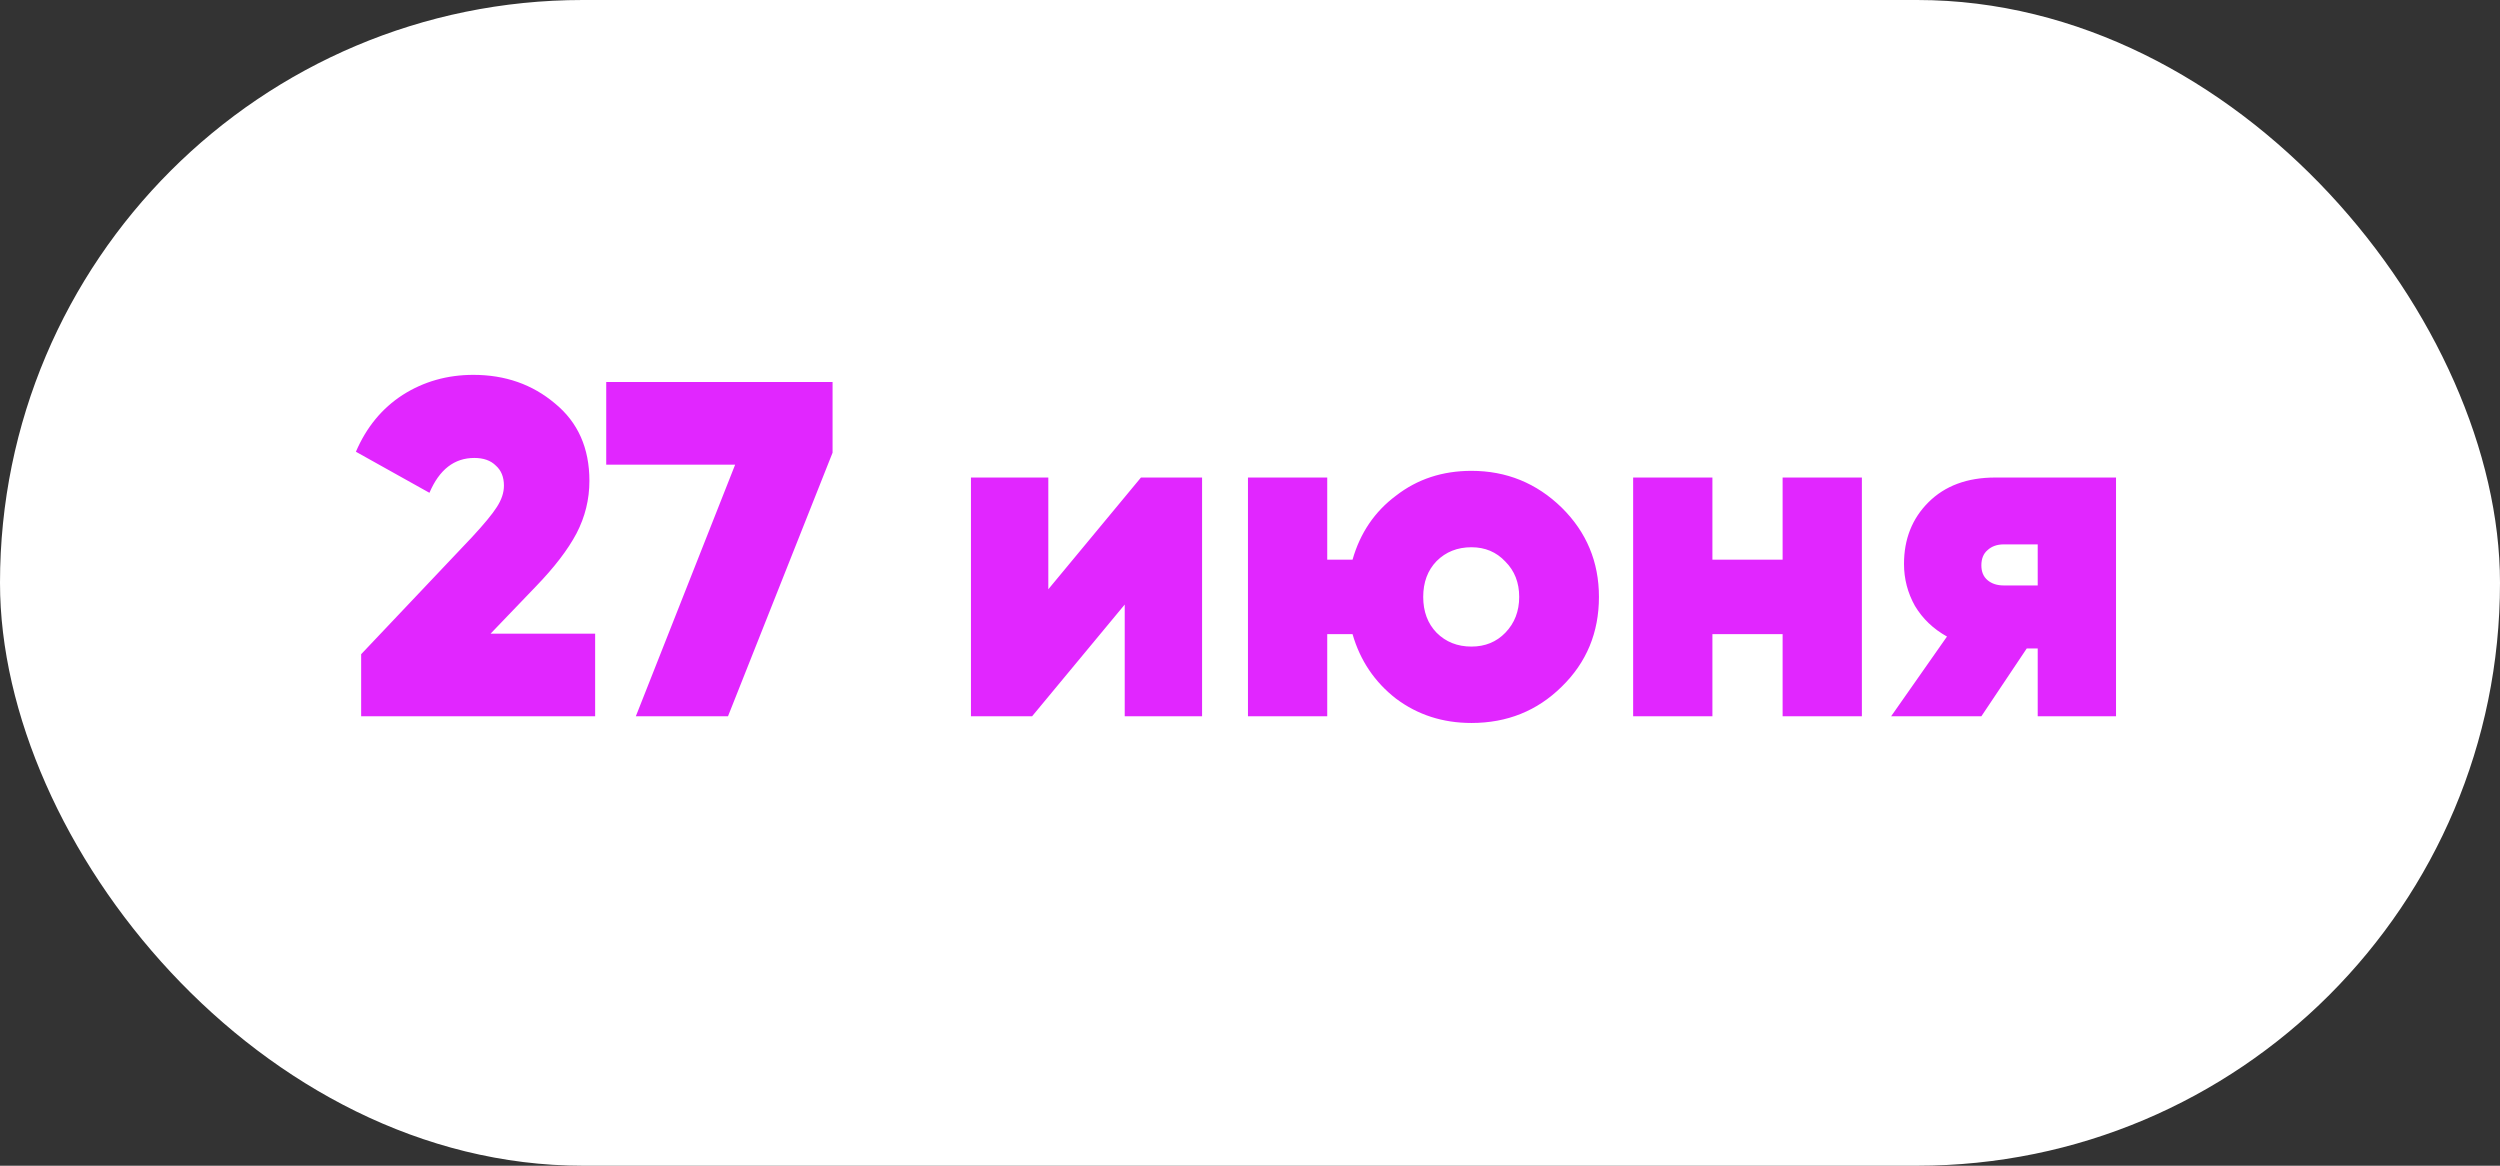
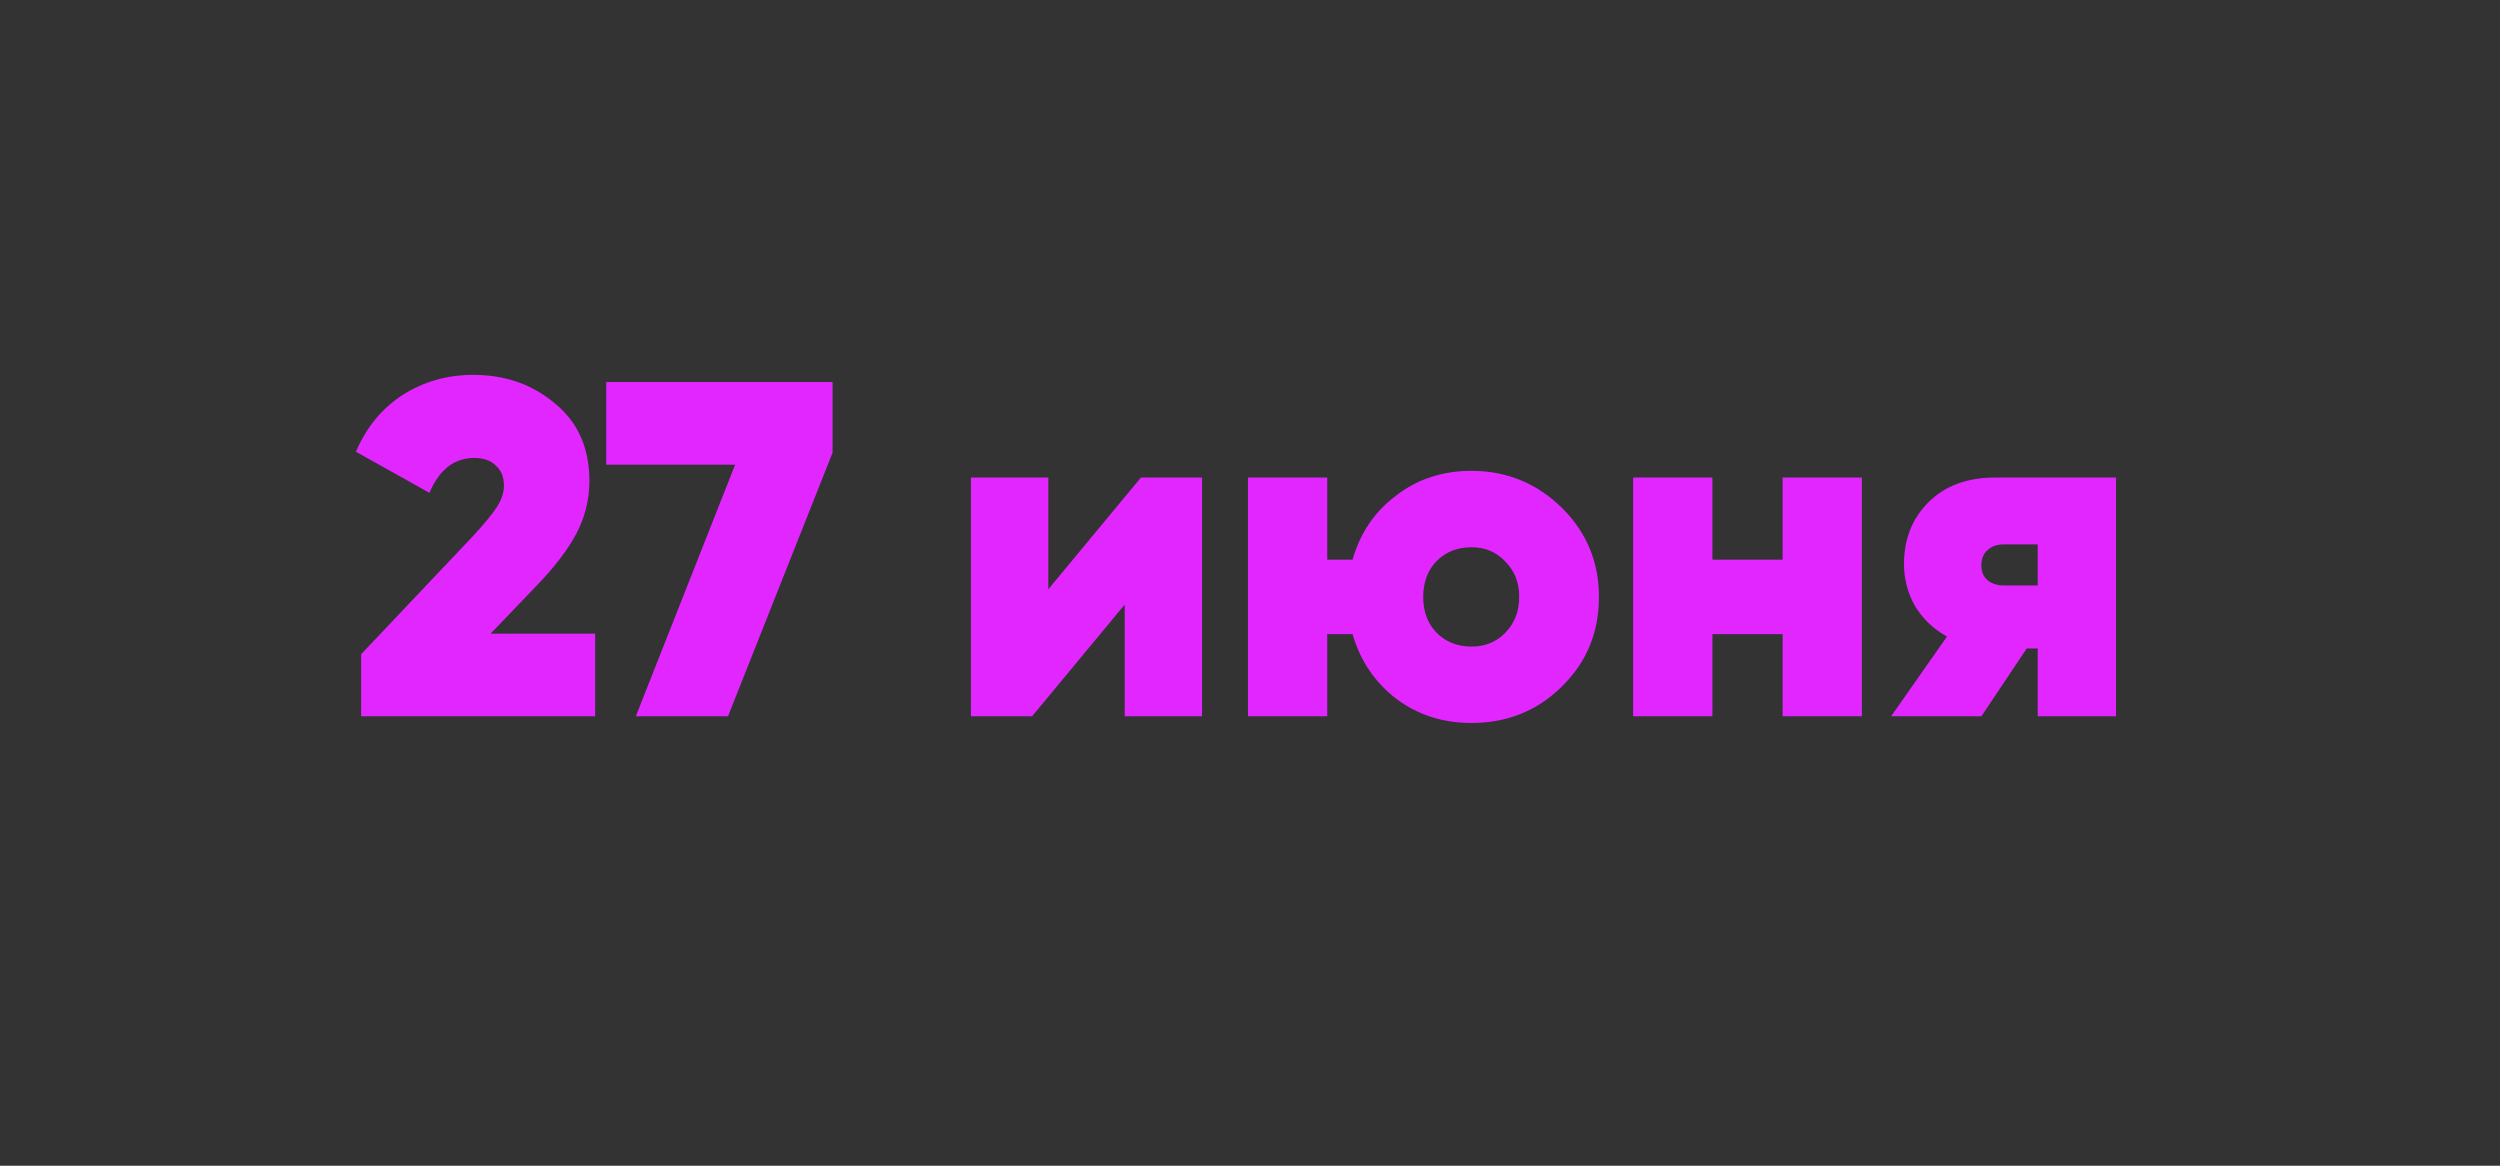
<svg xmlns="http://www.w3.org/2000/svg" width="178" height="83" viewBox="0 0 178 83" fill="none">
  <rect x="0" y="0" width="178" height="83" fill="#333333" stroke="none" />
-   <rect width="178" height="83" rx="41.5" fill="white" />
  <path d="M42.374 51H25.714V46.58L33.602 38.25C34.463 37.321 35.053 36.607 35.37 36.108C35.71 35.587 35.88 35.077 35.88 34.578C35.88 33.966 35.687 33.49 35.302 33.15C34.939 32.787 34.429 32.606 33.772 32.606C32.344 32.606 31.279 33.433 30.576 35.088L25.34 32.164C26.088 30.419 27.199 29.07 28.672 28.118C30.168 27.166 31.845 26.69 33.704 26.69C35.971 26.69 37.909 27.37 39.518 28.73C41.15 30.067 41.966 31.903 41.966 34.238C41.966 35.553 41.66 36.799 41.048 37.978C40.436 39.134 39.473 40.392 38.158 41.752L34.928 45.118H42.374V51ZM43.163 33.082V27.2H59.279V32.232L51.833 51H45.271L52.343 33.082H43.163ZM74.64 41.956L81.236 34H85.588V51H80.08V43.044L73.484 51H69.132V34H74.64V41.956ZM104.767 33.524C107.26 33.524 109.402 34.397 111.193 36.142C112.961 37.887 113.845 40.007 113.845 42.5C113.845 45.039 112.961 47.169 111.193 48.892C109.447 50.615 107.305 51.476 104.767 51.476C102.727 51.476 100.936 50.898 99.395 49.742C97.876 48.563 96.845 47.033 96.301 45.152H94.499V51H88.855V34H94.499V39.848H96.301C96.845 37.944 97.876 36.425 99.395 35.292C100.913 34.113 102.704 33.524 104.767 33.524ZM104.767 46.036C105.741 46.036 106.546 45.707 107.181 45.05C107.838 44.37 108.167 43.52 108.167 42.5C108.167 41.48 107.838 40.641 107.181 39.984C106.546 39.304 105.741 38.964 104.767 38.964C103.769 38.964 102.942 39.293 102.285 39.95C101.65 40.607 101.333 41.457 101.333 42.5C101.333 43.543 101.65 44.393 102.285 45.05C102.942 45.707 103.769 46.036 104.767 46.036ZM126.922 39.848V34H132.566V51H126.922V45.152H121.924V51H116.28V34H121.924V39.848H126.922ZM142.059 34H150.661V51H145.085V46.172H144.303L141.073 51H134.647L138.625 45.322C137.65 44.778 136.891 44.053 136.347 43.146C135.826 42.217 135.565 41.219 135.565 40.154C135.565 38.386 136.143 36.924 137.299 35.768C138.478 34.589 140.064 34 142.059 34ZM145.085 38.76H142.671C142.195 38.76 141.81 38.896 141.515 39.168C141.22 39.417 141.073 39.78 141.073 40.256C141.073 40.709 141.22 41.061 141.515 41.31C141.81 41.559 142.195 41.684 142.671 41.684H145.085V38.76Z" fill="#E126FF" />
</svg>